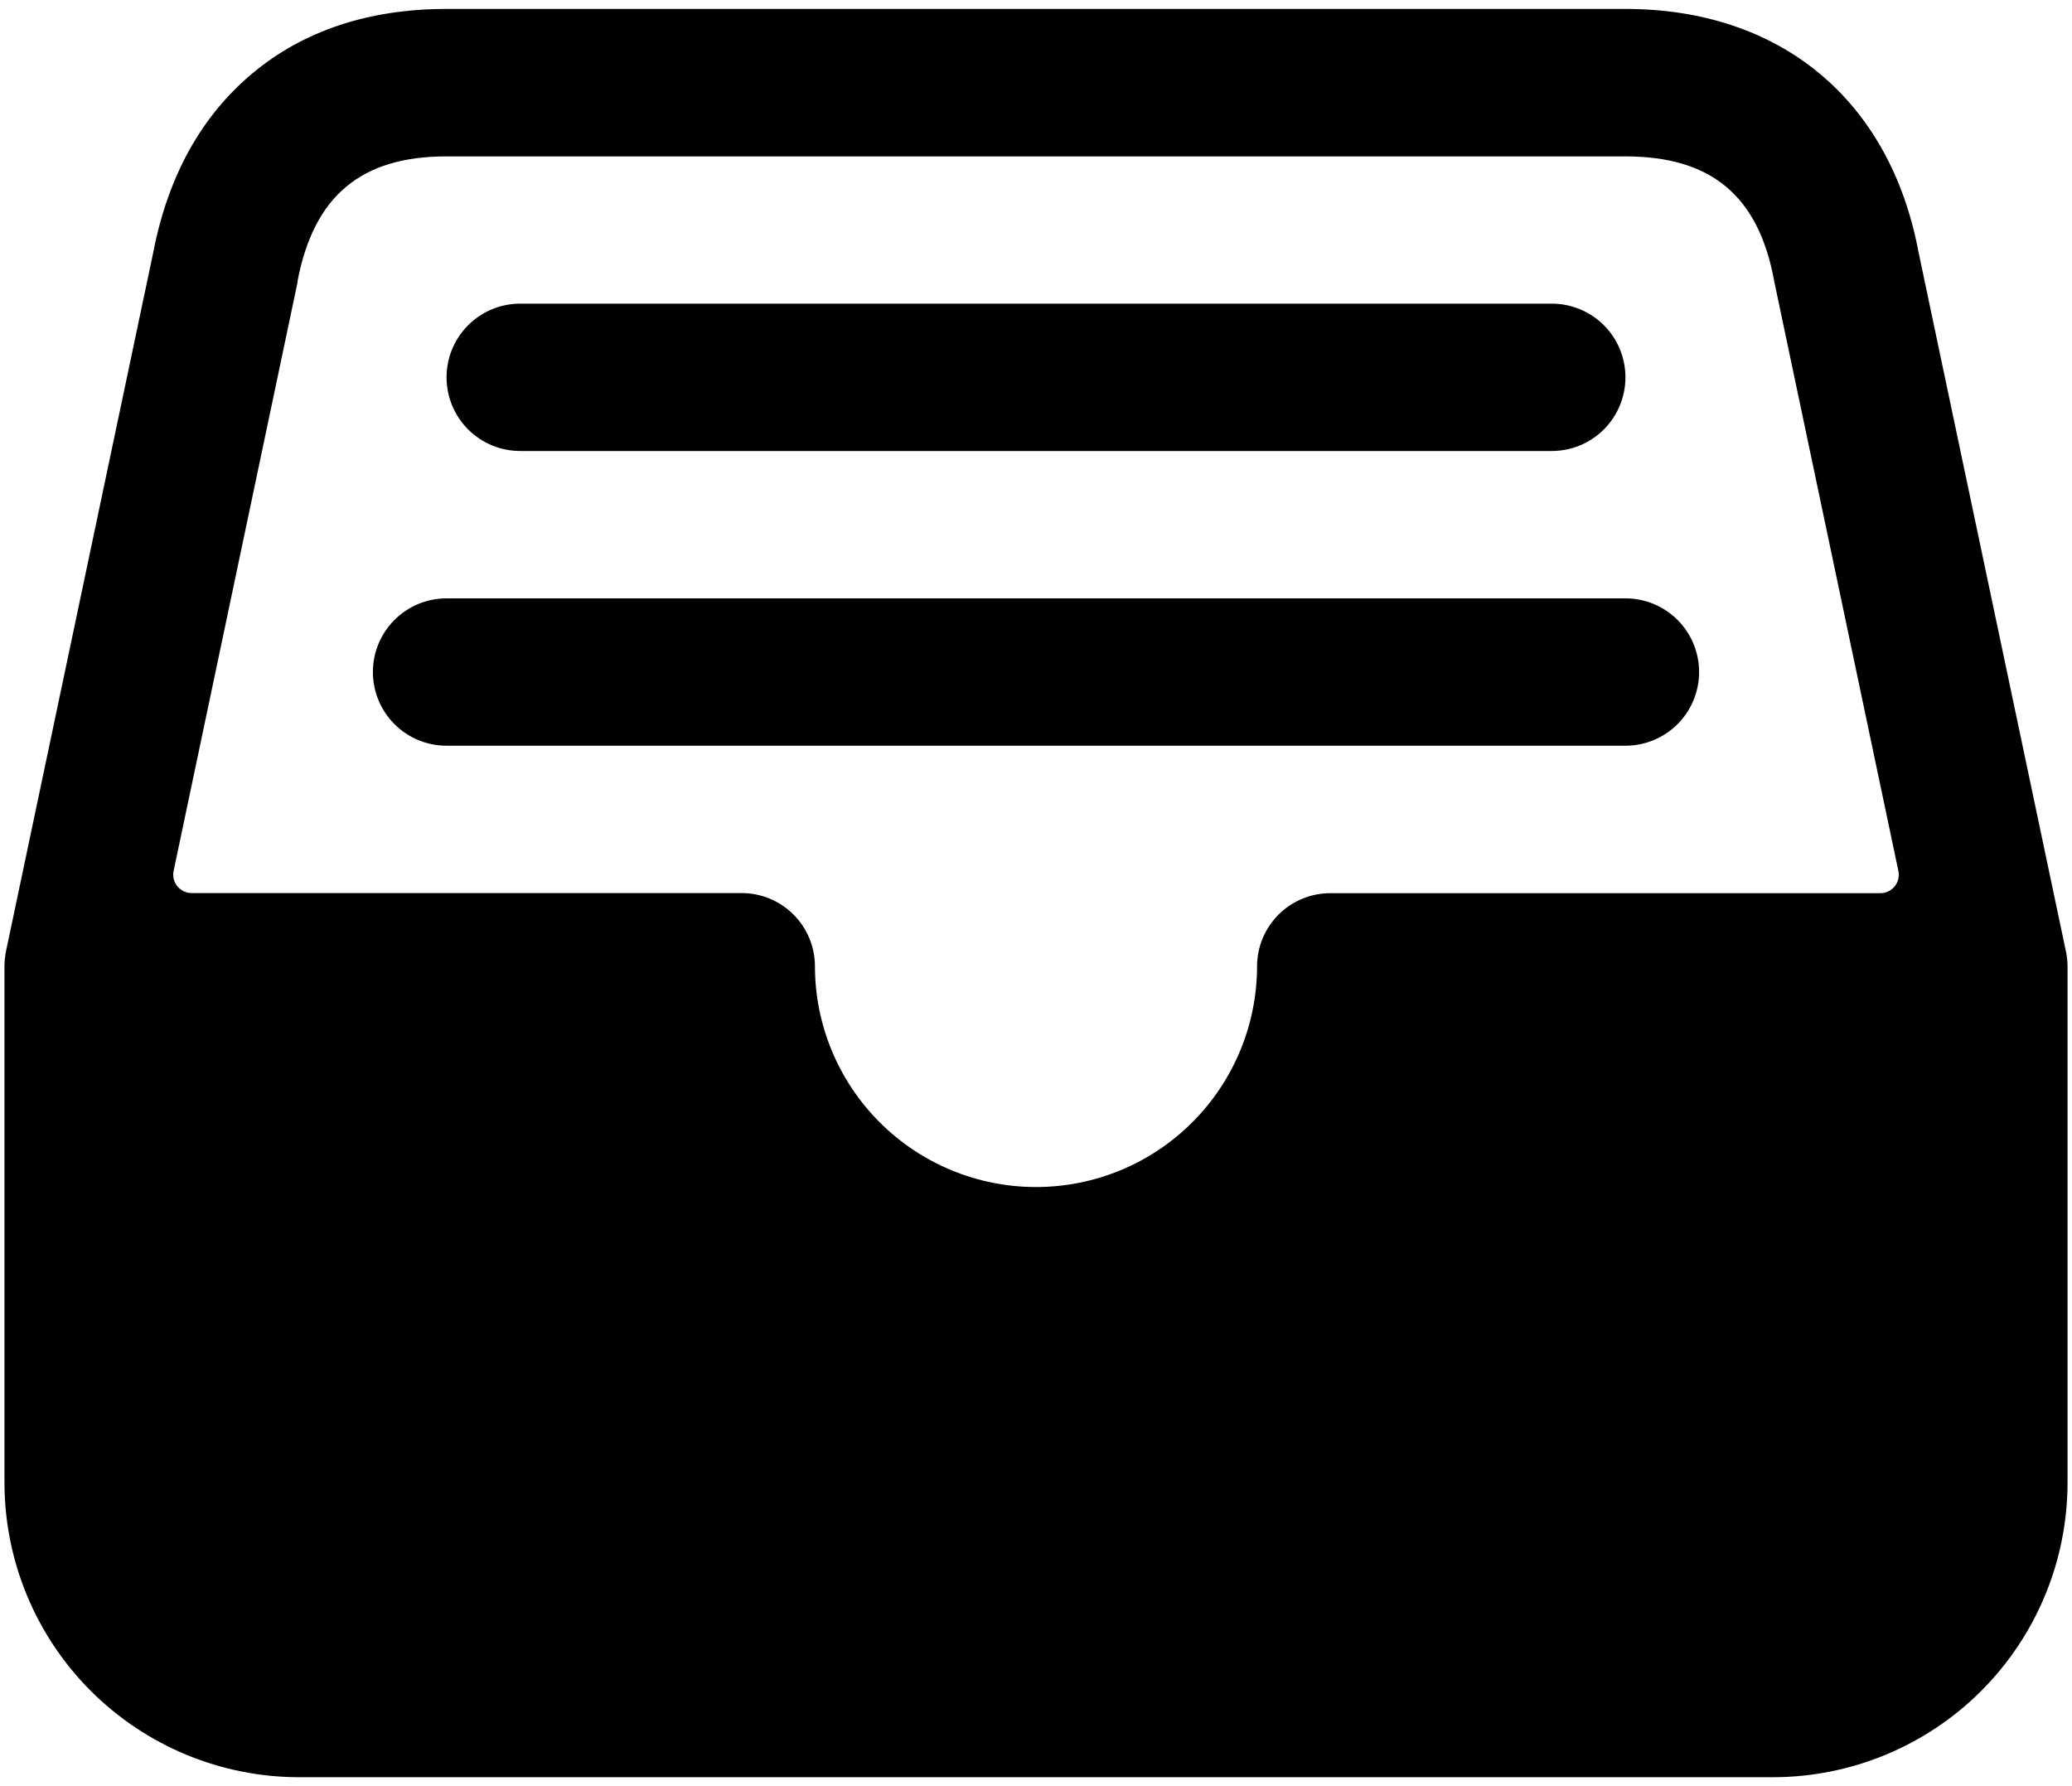
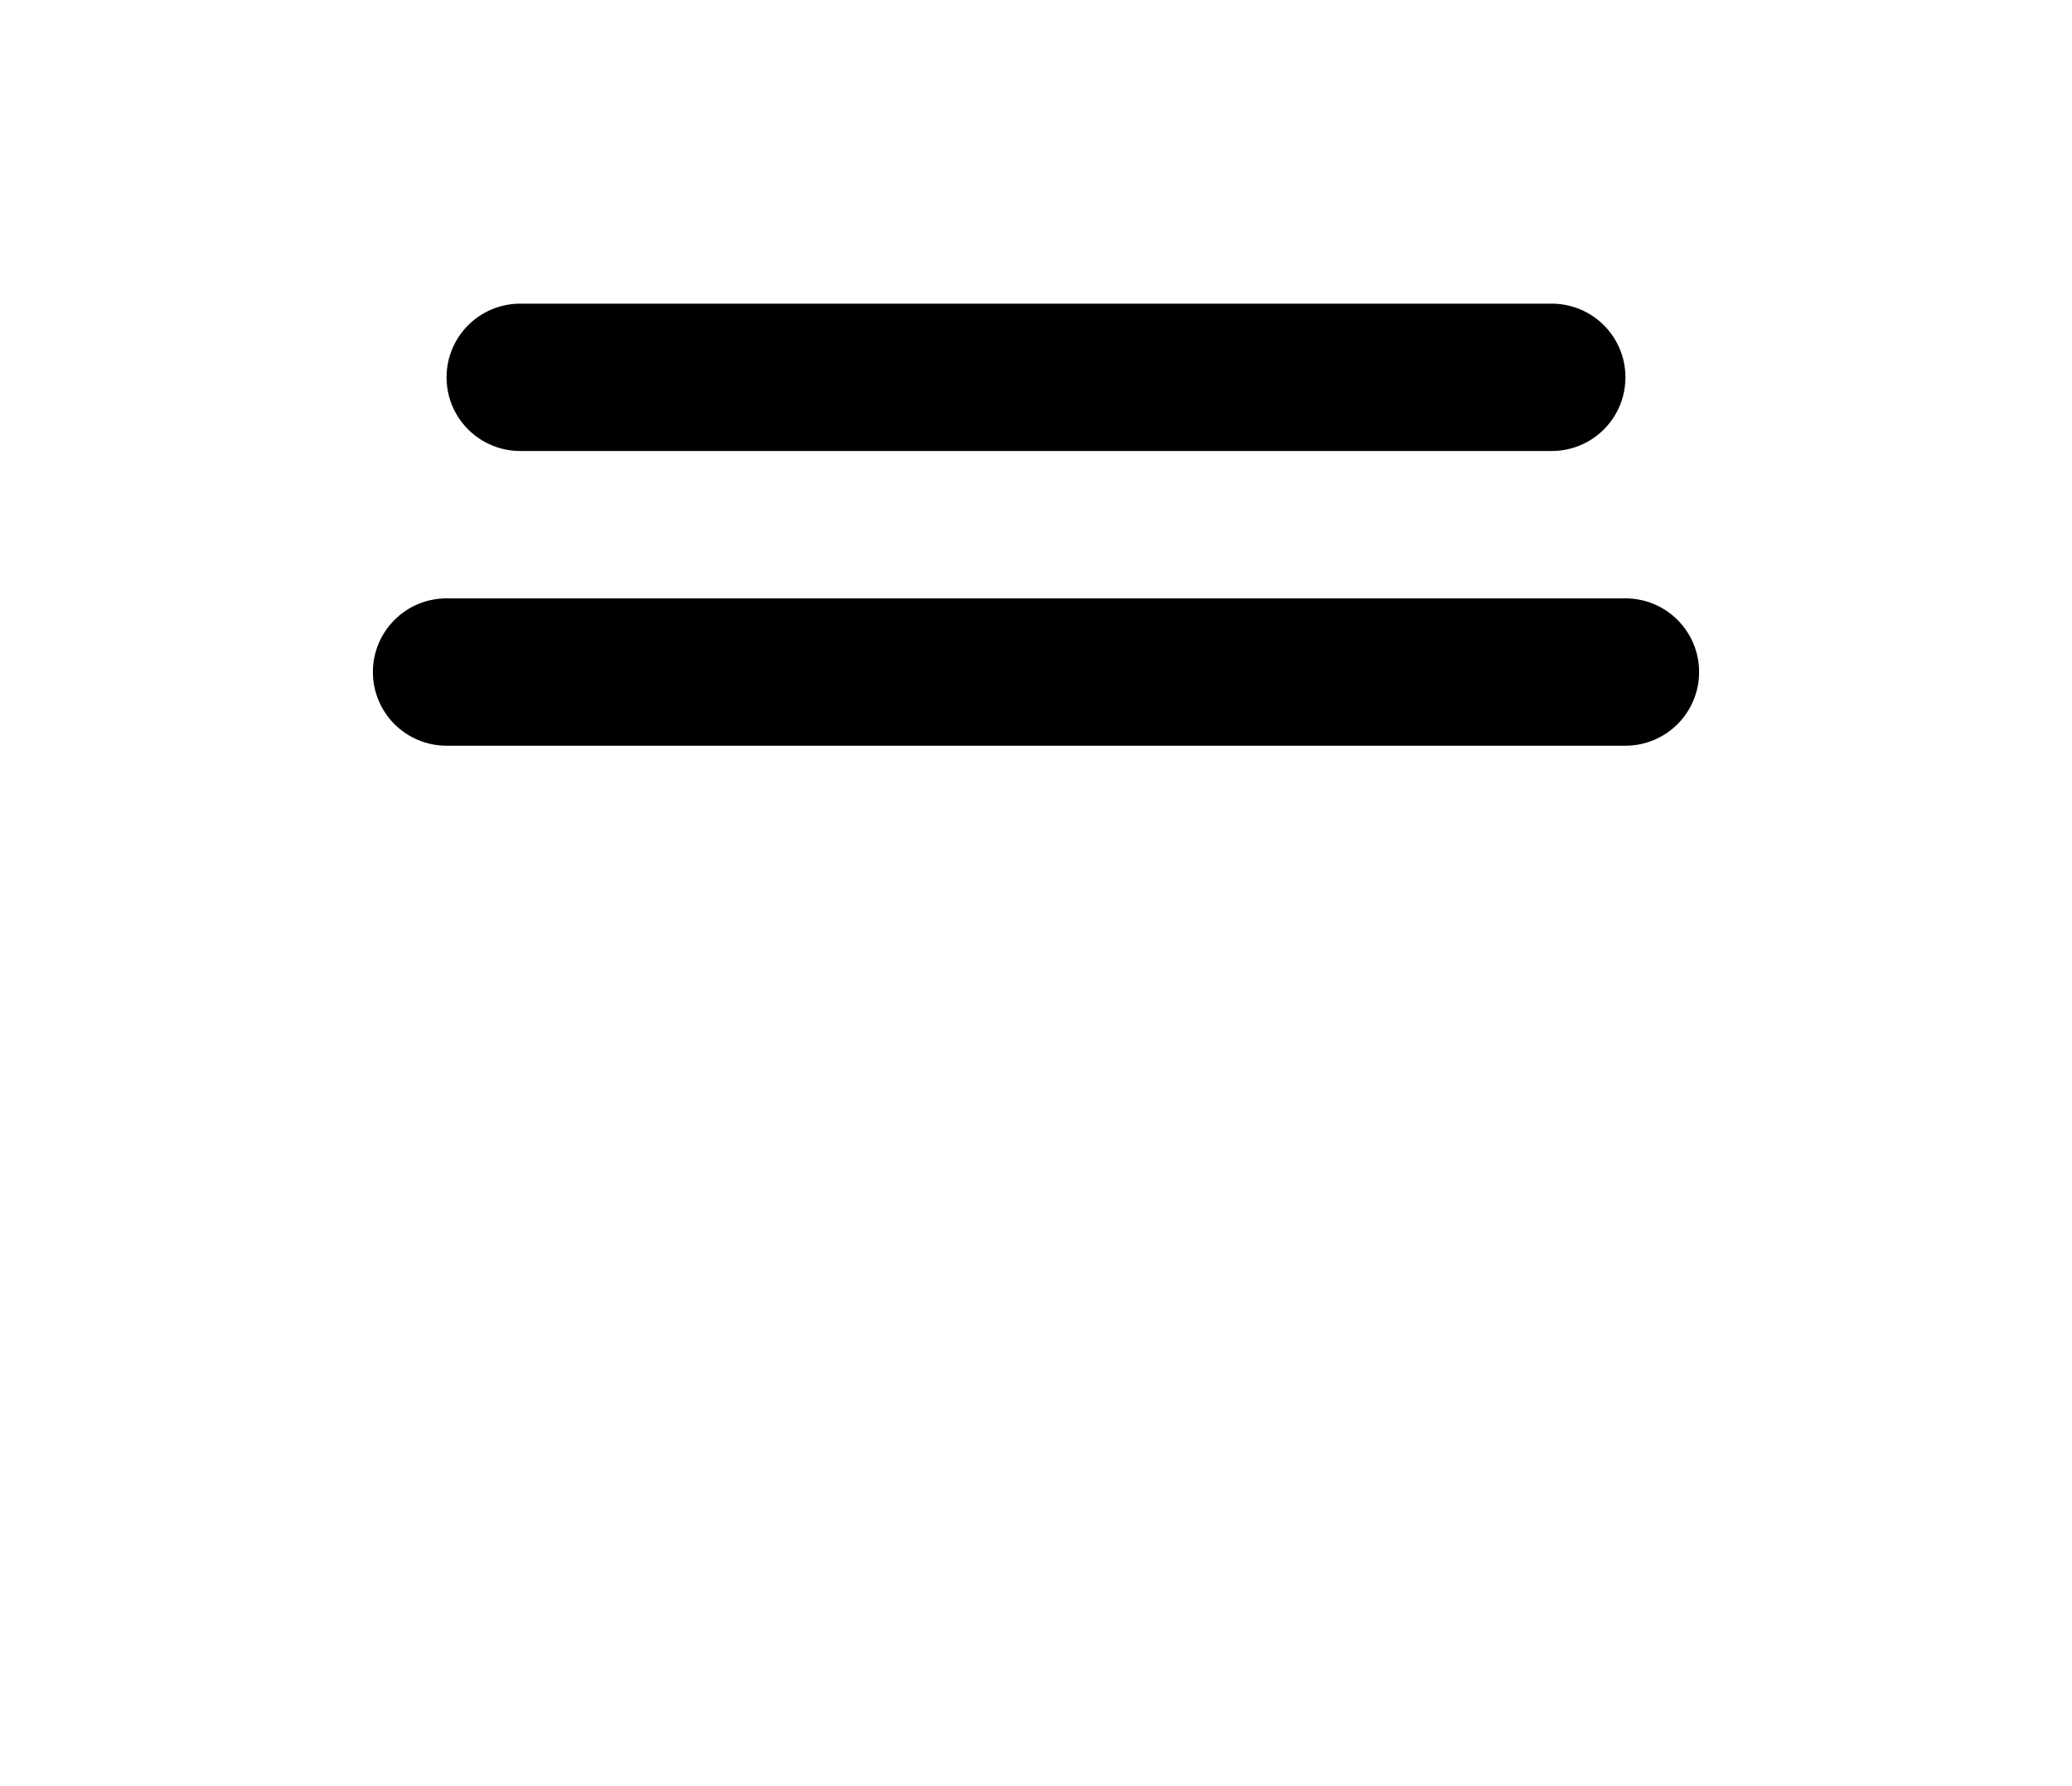
<svg xmlns="http://www.w3.org/2000/svg" width="58" height="50" viewBox="0 0 58 50" fill="none">
-   <path d="M57.831 26.637L53.706 7.068C52.91 2.798 49.842 0.25 45.5 0.25H12.5C10.334 0.25 8.504 0.855 7.073 2.047C5.642 3.239 4.705 4.923 4.291 7.06L0.166 26.637C0.138 26.777 0.125 26.92 0.125 27.062V41.5C0.125 43.688 0.994 45.786 2.541 47.334C4.089 48.881 6.187 49.75 8.375 49.75H49.625C51.813 49.75 53.911 48.881 55.459 47.334C57.006 45.786 57.875 43.688 57.875 41.5V27.062C57.875 26.92 57.86 26.777 57.831 26.637ZM8.331 7.894C8.331 7.881 8.331 7.87 8.331 7.858C8.789 5.482 10.111 4.378 12.494 4.378H45.5C47.899 4.378 49.221 5.48 49.66 7.846C49.66 7.863 49.666 7.88 49.669 7.897L53.14 24.381C53.156 24.456 53.155 24.534 53.137 24.609C53.119 24.683 53.084 24.753 53.036 24.812C52.987 24.872 52.926 24.92 52.857 24.953C52.788 24.986 52.712 25.003 52.635 25.003H37.25C36.706 25 36.184 25.213 35.797 25.595C35.41 25.978 35.191 26.498 35.188 27.042C35.188 28.683 34.536 30.257 33.375 31.417C32.215 32.578 30.641 33.229 29 33.229C27.359 33.229 25.785 32.578 24.625 31.417C23.464 30.257 22.812 28.683 22.812 27.042C22.811 26.772 22.757 26.506 22.652 26.257C22.548 26.009 22.396 25.783 22.204 25.594C22.013 25.404 21.786 25.254 21.536 25.152C21.287 25.05 21.02 24.999 20.75 25H5.365C5.288 25 5.213 24.983 5.143 24.95C5.074 24.917 5.013 24.869 4.964 24.81C4.916 24.75 4.881 24.681 4.863 24.606C4.845 24.531 4.844 24.454 4.86 24.379L8.331 7.894Z" fill="black" />
  <path d="M43.438 12.625H14.562C14.015 12.625 13.491 12.408 13.104 12.021C12.717 11.634 12.5 11.11 12.5 10.562C12.5 10.015 12.717 9.491 13.104 9.104C13.491 8.717 14.015 8.5 14.562 8.5H43.438C43.984 8.5 44.509 8.717 44.896 9.104C45.283 9.491 45.5 10.015 45.5 10.562C45.5 11.11 45.283 11.634 44.896 12.021C44.509 12.408 43.984 12.625 43.438 12.625Z" fill="black" />
  <path d="M45.5 20.875H12.5C11.953 20.875 11.428 20.658 11.042 20.271C10.655 19.884 10.438 19.36 10.438 18.812C10.438 18.265 10.655 17.741 11.042 17.354C11.428 16.967 11.953 16.75 12.5 16.75H45.5C46.047 16.75 46.572 16.967 46.958 17.354C47.345 17.741 47.562 18.265 47.562 18.812C47.562 19.36 47.345 19.884 46.958 20.271C46.572 20.658 46.047 20.875 45.5 20.875Z" fill="black" />
</svg>